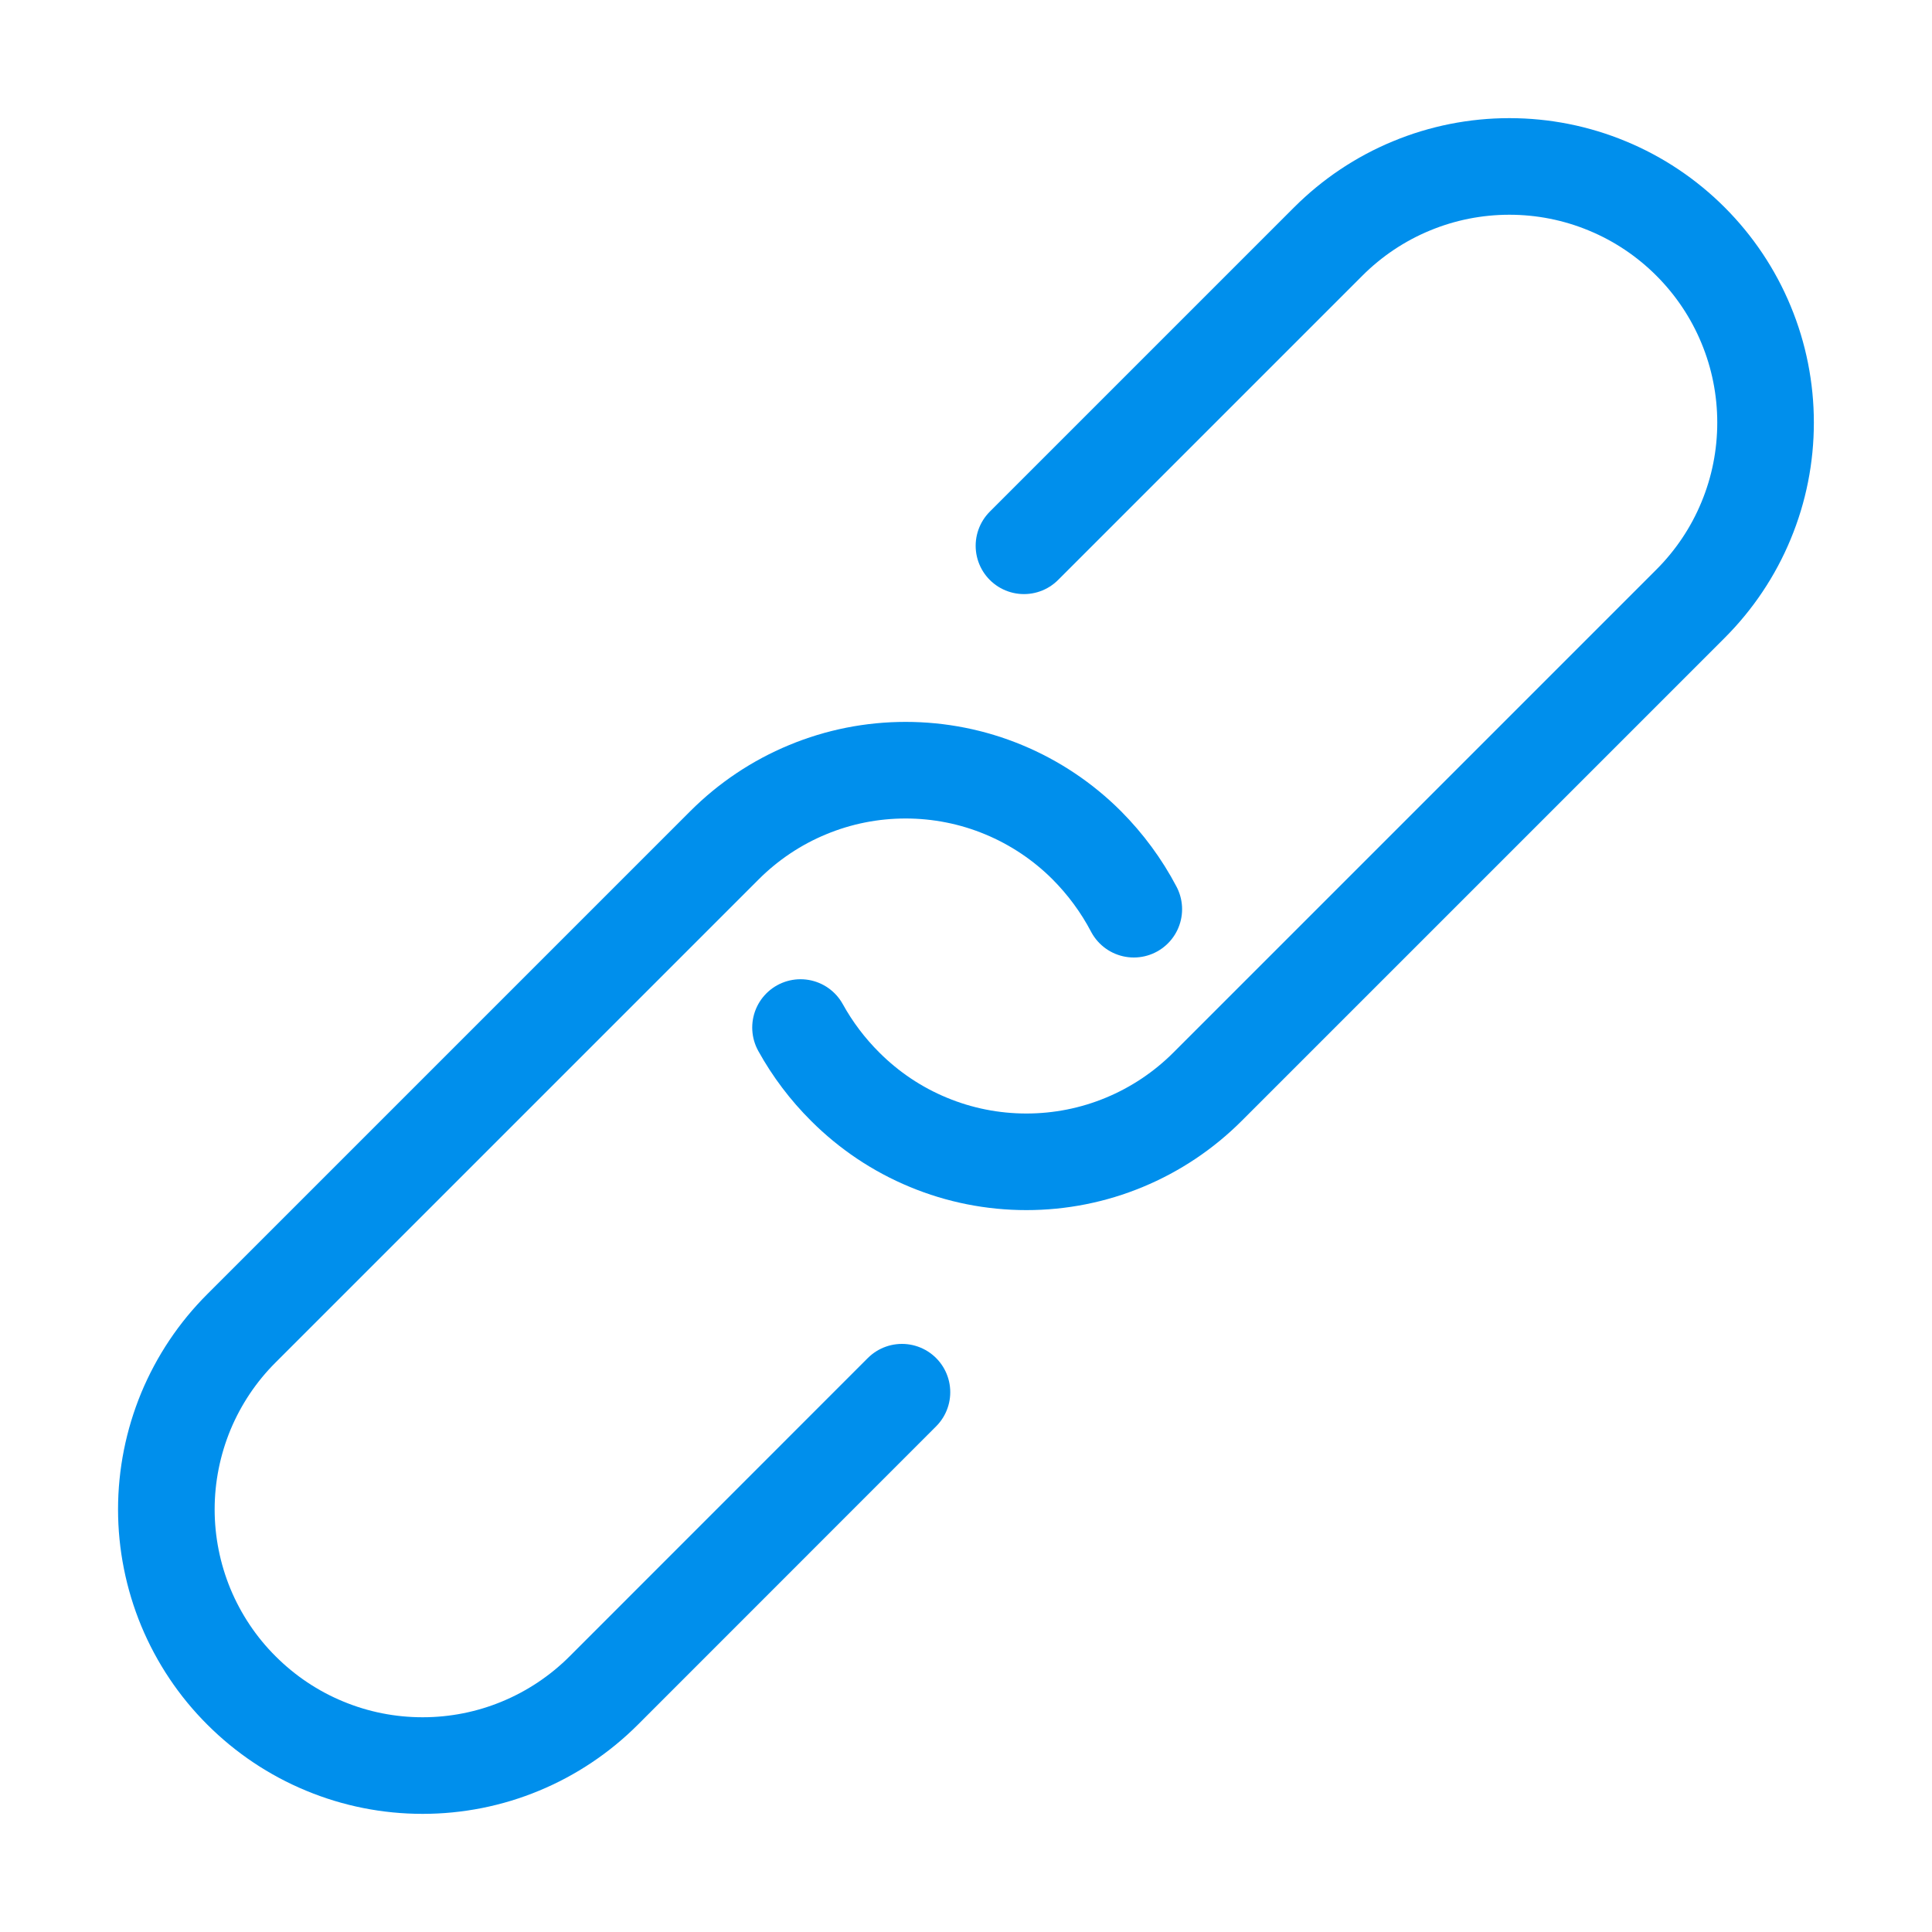
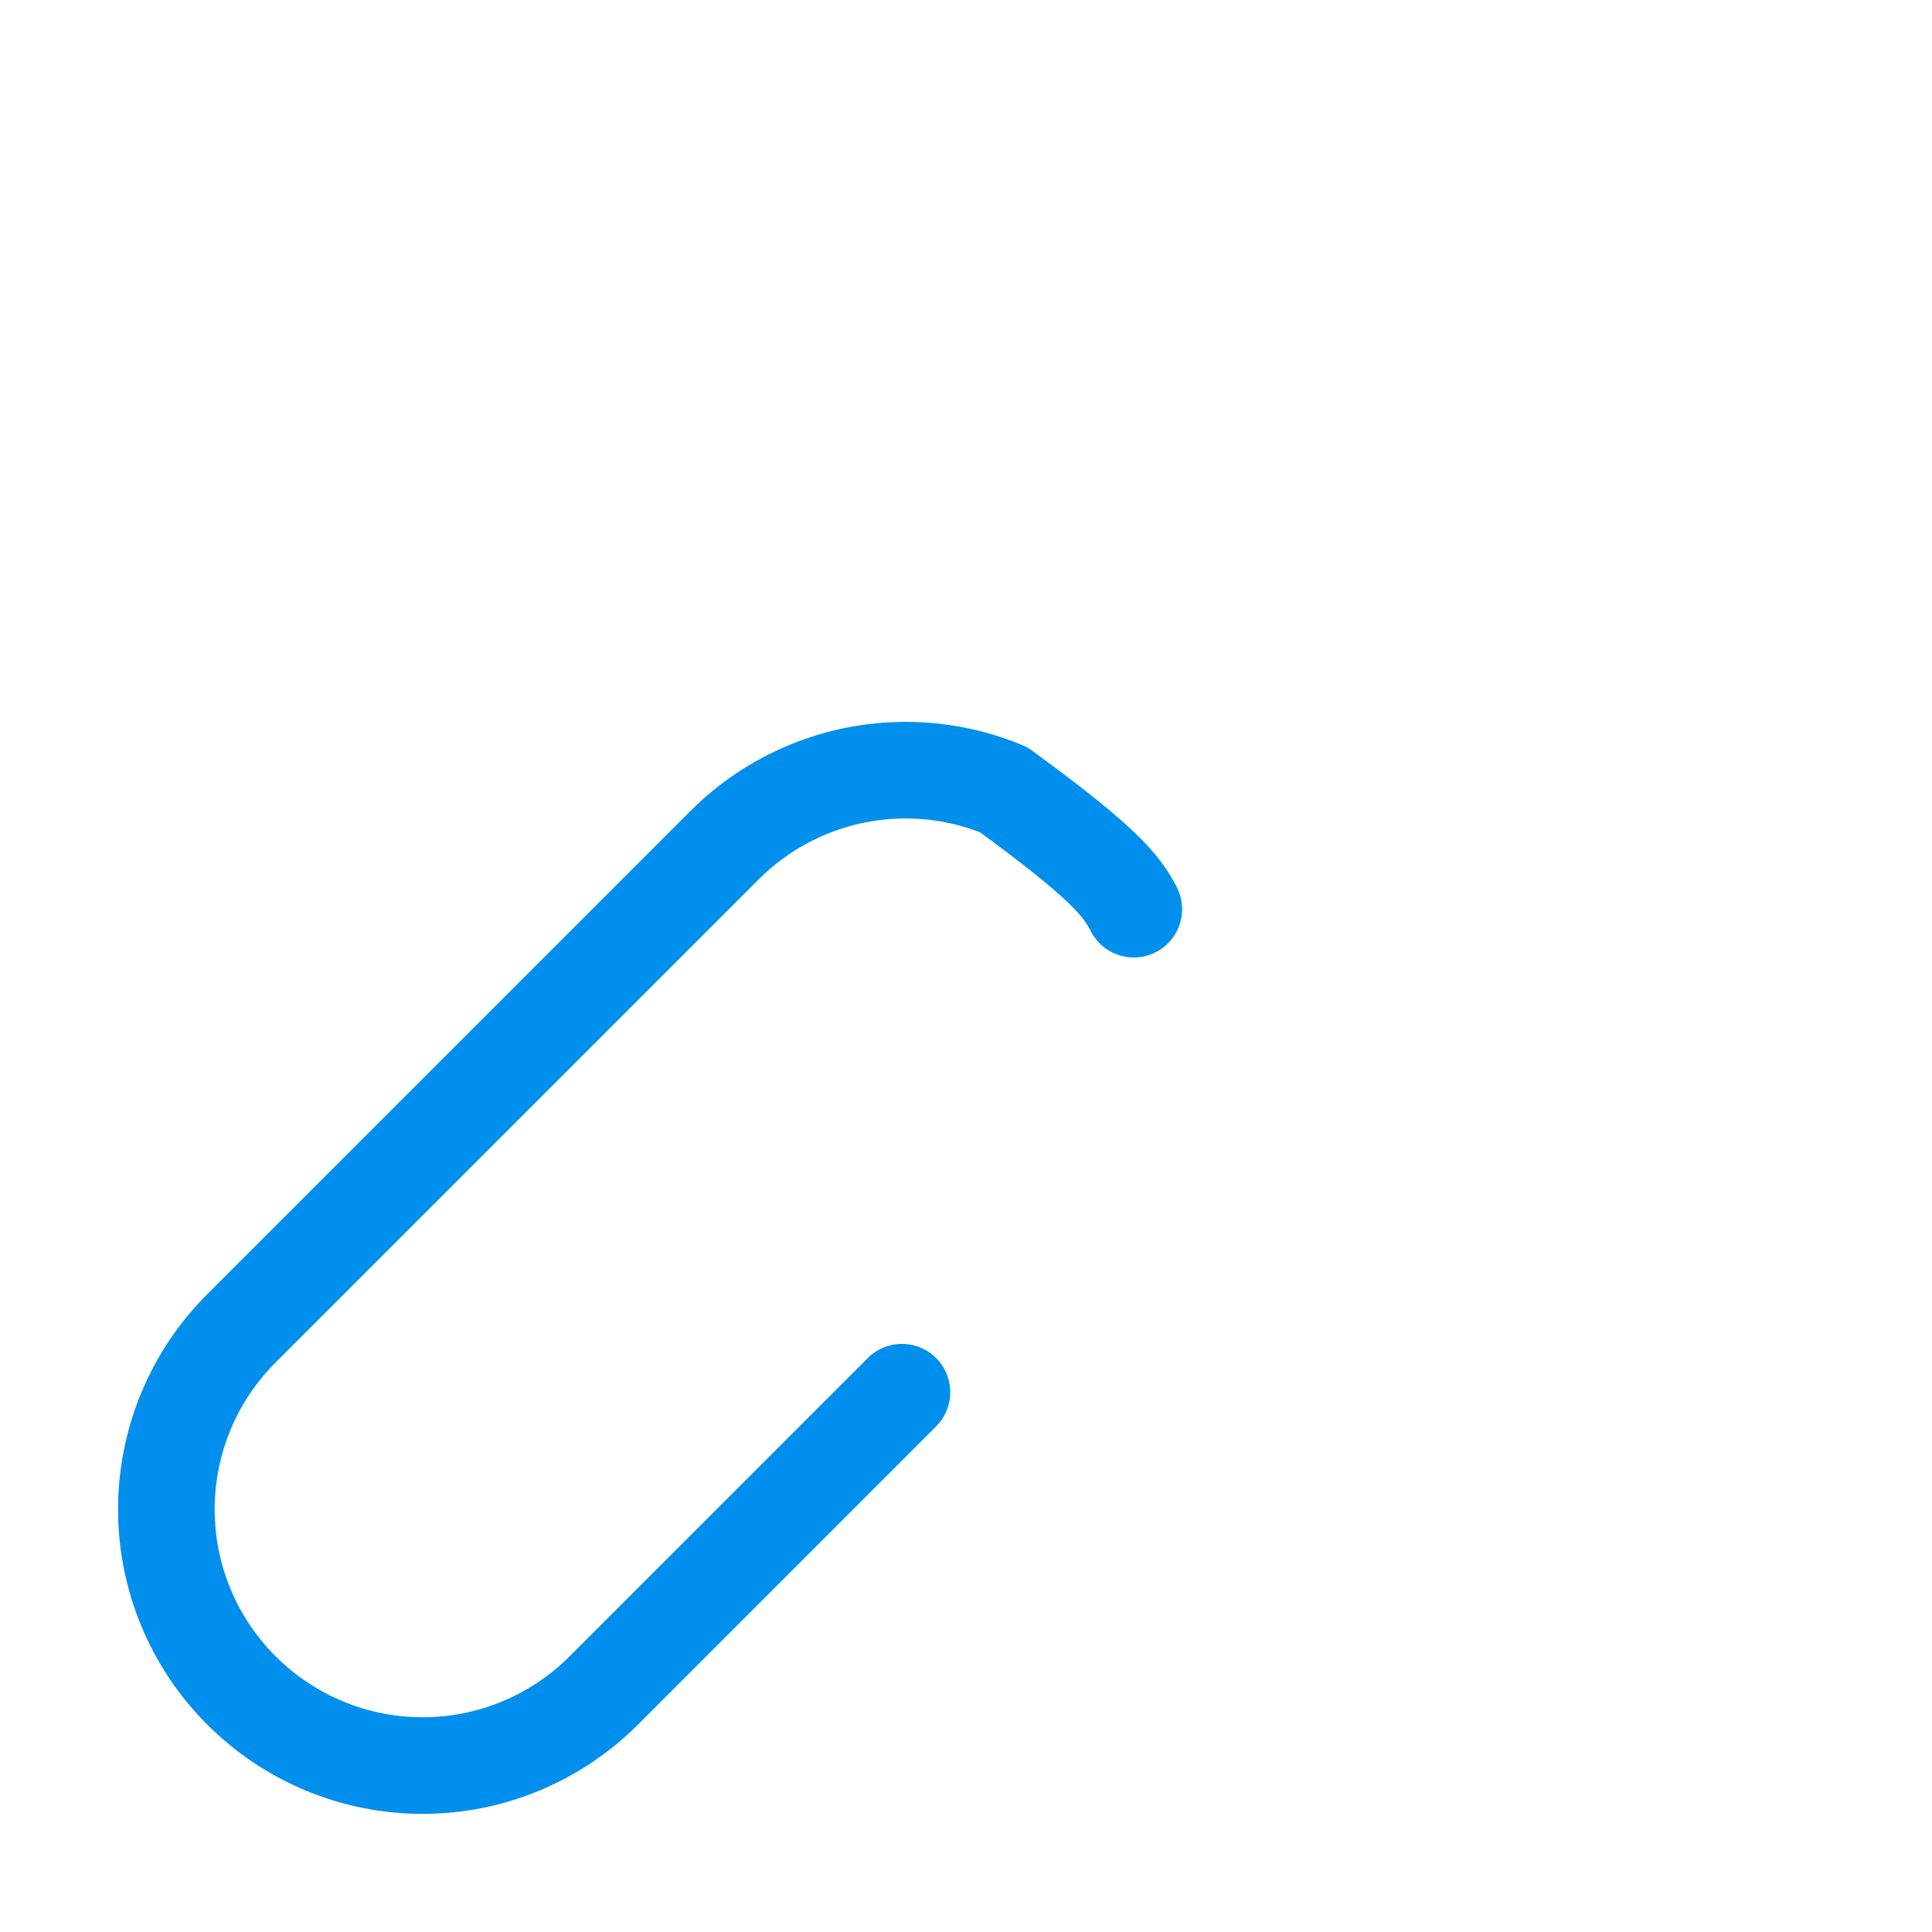
<svg xmlns="http://www.w3.org/2000/svg" width="20" height="20" viewBox="0 0 20 20" fill="none">
-   <path d="M10.6 5.65L13.75 2.5C13.996 2.254 14.288 2.058 14.61 1.925C14.932 1.791 15.277 1.723 15.625 1.723C15.973 1.723 16.318 1.791 16.64 1.925C16.962 2.058 17.254 2.254 17.5 2.5C17.746 2.746 17.942 3.038 18.075 3.36C18.209 3.682 18.277 4.027 18.277 4.375C18.277 4.723 18.209 5.068 18.075 5.39C17.942 5.712 17.746 6.004 17.5 6.25L12.5 11.25C12.254 11.496 11.961 11.692 11.64 11.825C11.318 11.959 10.973 12.027 10.625 12.027C10.277 12.027 9.932 11.959 9.61 11.825C9.288 11.692 8.996 11.496 8.75 11.25C8.568 11.069 8.412 10.863 8.287 10.637" stroke="#008FEC" stroke-linecap="round" stroke-linejoin="round" />
-   <path d="M9.337 14.412L6.25 17.5C6.004 17.746 5.711 17.942 5.39 18.075C5.068 18.209 4.723 18.277 4.375 18.277C4.026 18.277 3.682 18.209 3.36 18.075C3.038 17.942 2.746 17.746 2.5 17.5C2.253 17.254 2.058 16.962 1.924 16.64C1.791 16.318 1.722 15.973 1.722 15.625C1.722 15.277 1.791 14.932 1.924 14.61C2.058 14.288 2.253 13.996 2.5 13.75L7.5 8.75C7.746 8.504 8.038 8.308 8.36 8.175C8.682 8.041 9.026 7.973 9.375 7.973C9.723 7.973 10.068 8.041 10.39 8.175C10.711 8.308 11.004 8.504 11.25 8.75C11.444 8.945 11.609 9.168 11.737 9.412" stroke="#008FEC" stroke-linecap="round" stroke-linejoin="round" />
+   <path d="M9.337 14.412L6.25 17.5C6.004 17.746 5.711 17.942 5.39 18.075C5.068 18.209 4.723 18.277 4.375 18.277C4.026 18.277 3.682 18.209 3.36 18.075C3.038 17.942 2.746 17.746 2.5 17.5C2.253 17.254 2.058 16.962 1.924 16.64C1.791 16.318 1.722 15.973 1.722 15.625C1.722 15.277 1.791 14.932 1.924 14.61C2.058 14.288 2.253 13.996 2.5 13.75L7.5 8.75C7.746 8.504 8.038 8.308 8.36 8.175C8.682 8.041 9.026 7.973 9.375 7.973C9.723 7.973 10.068 8.041 10.39 8.175C11.444 8.945 11.609 9.168 11.737 9.412" stroke="#008FEC" stroke-linecap="round" stroke-linejoin="round" />
</svg>